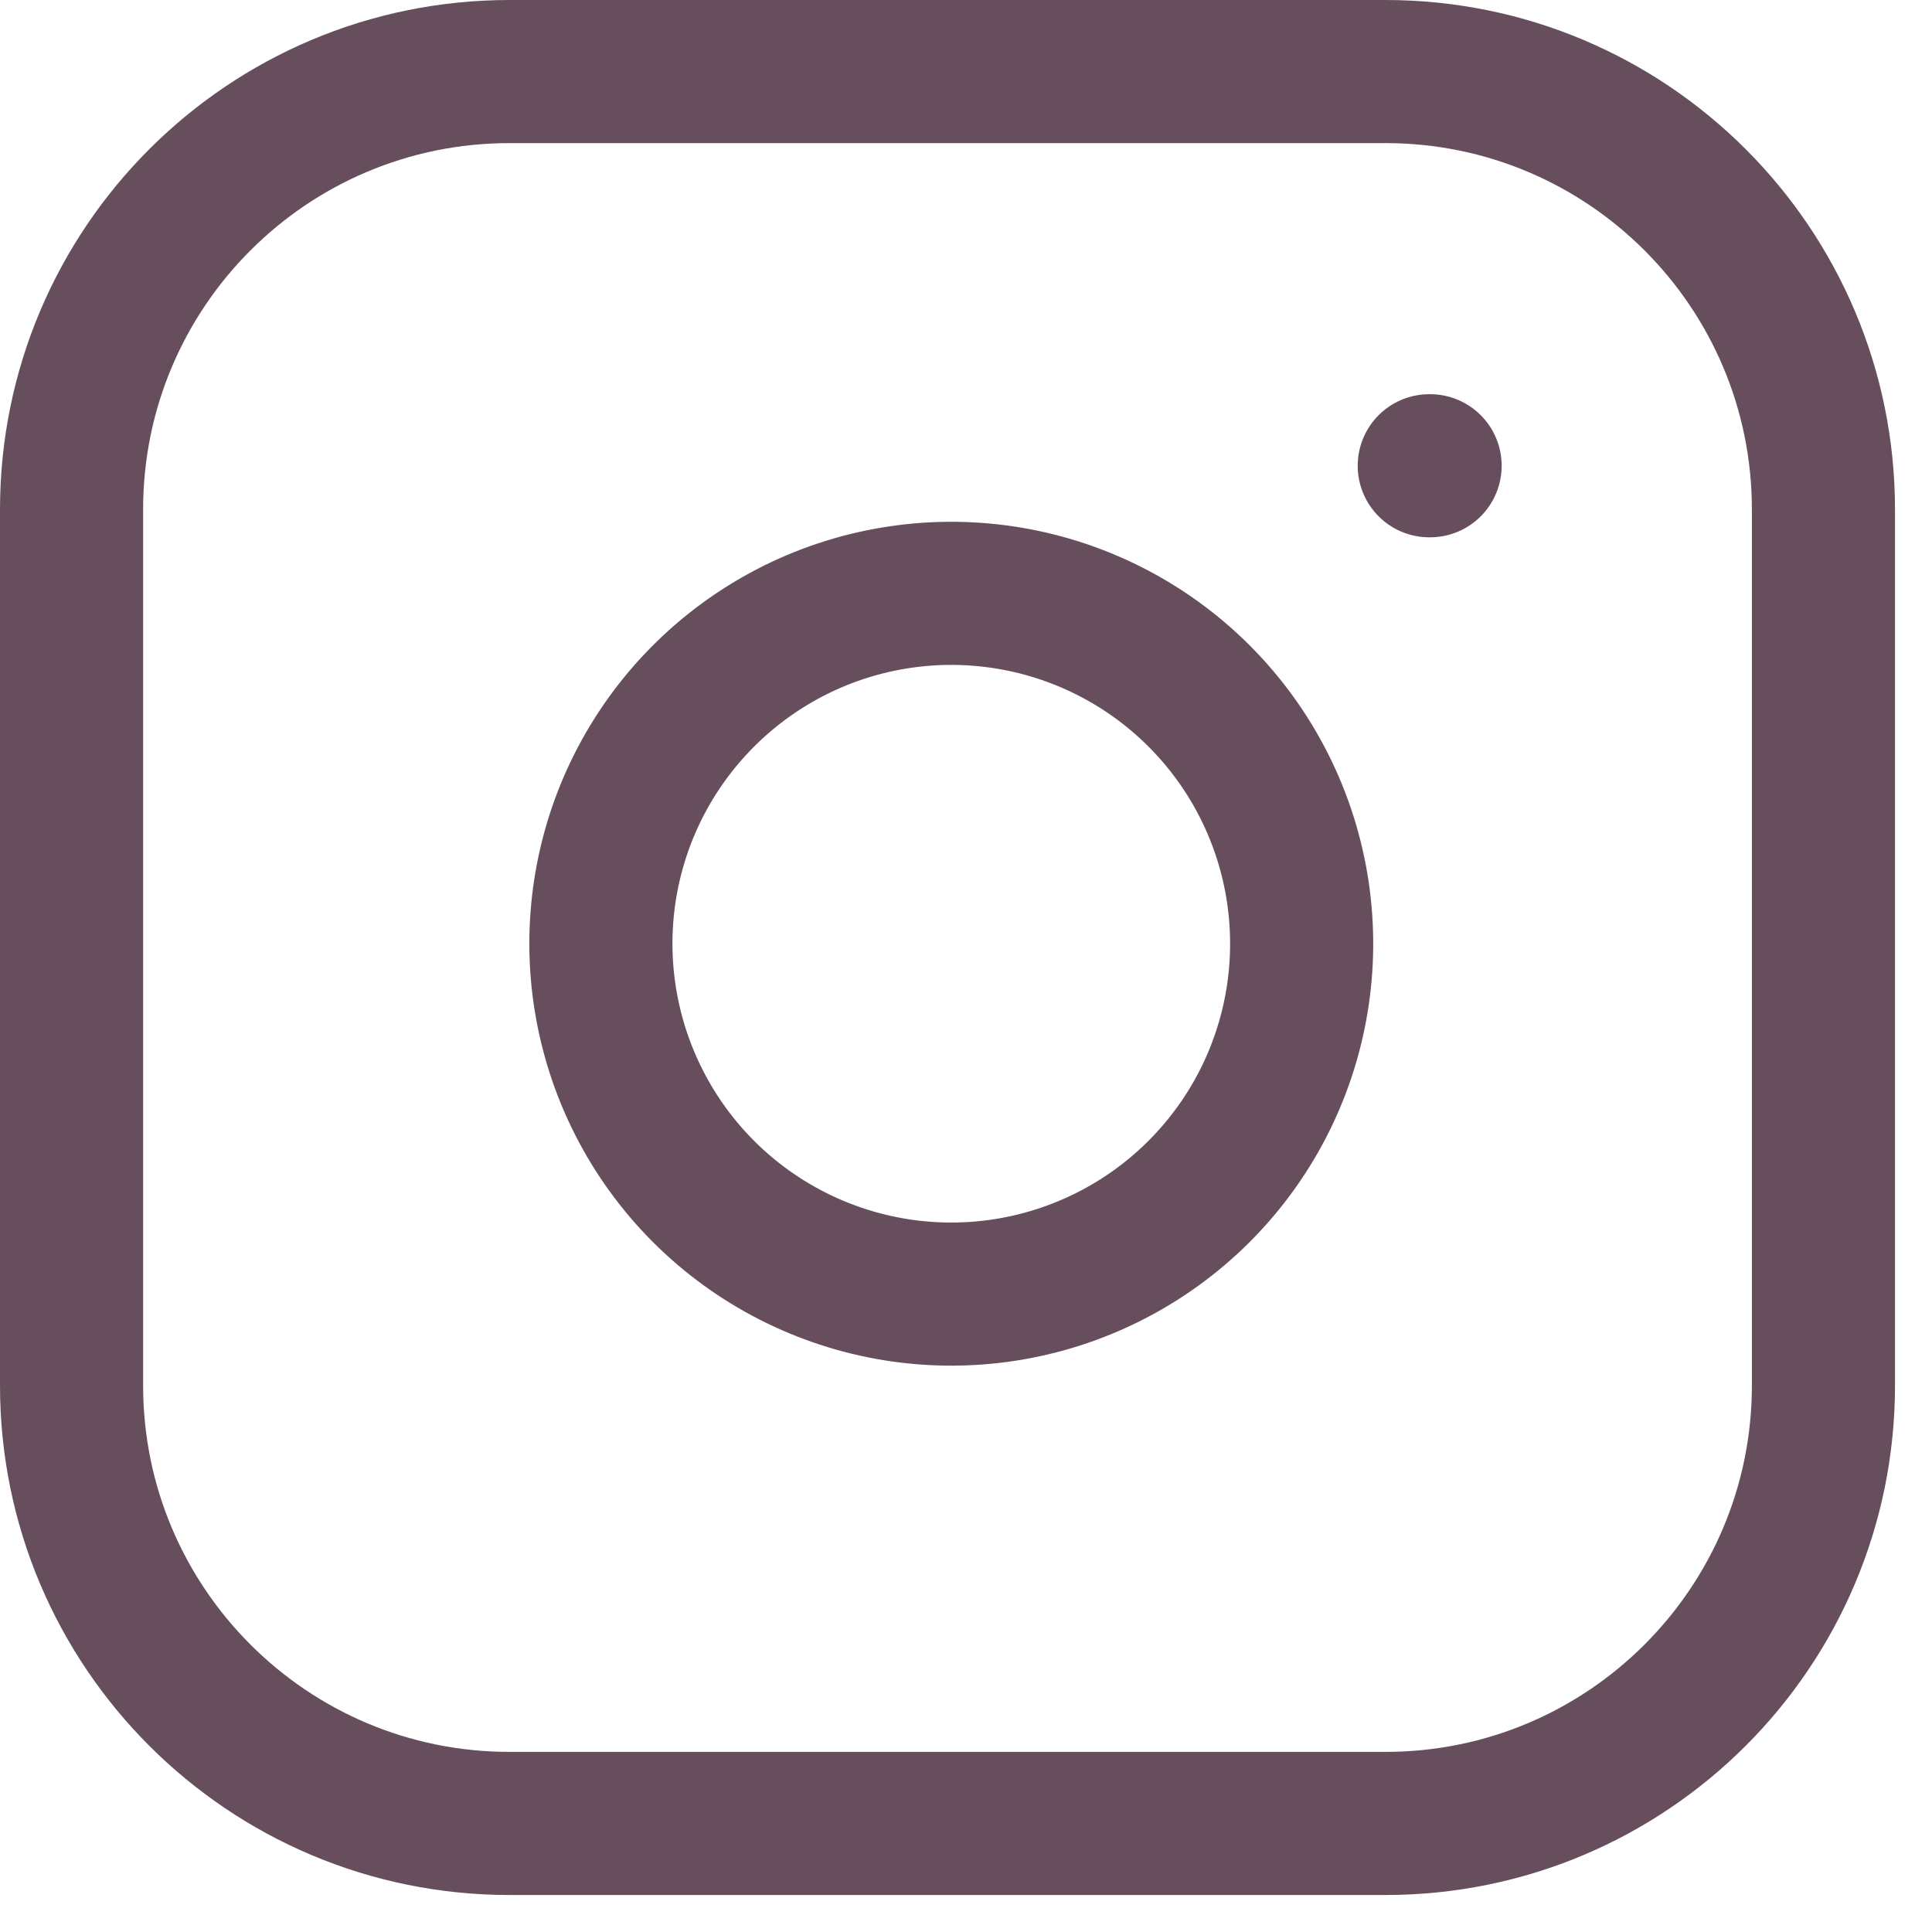
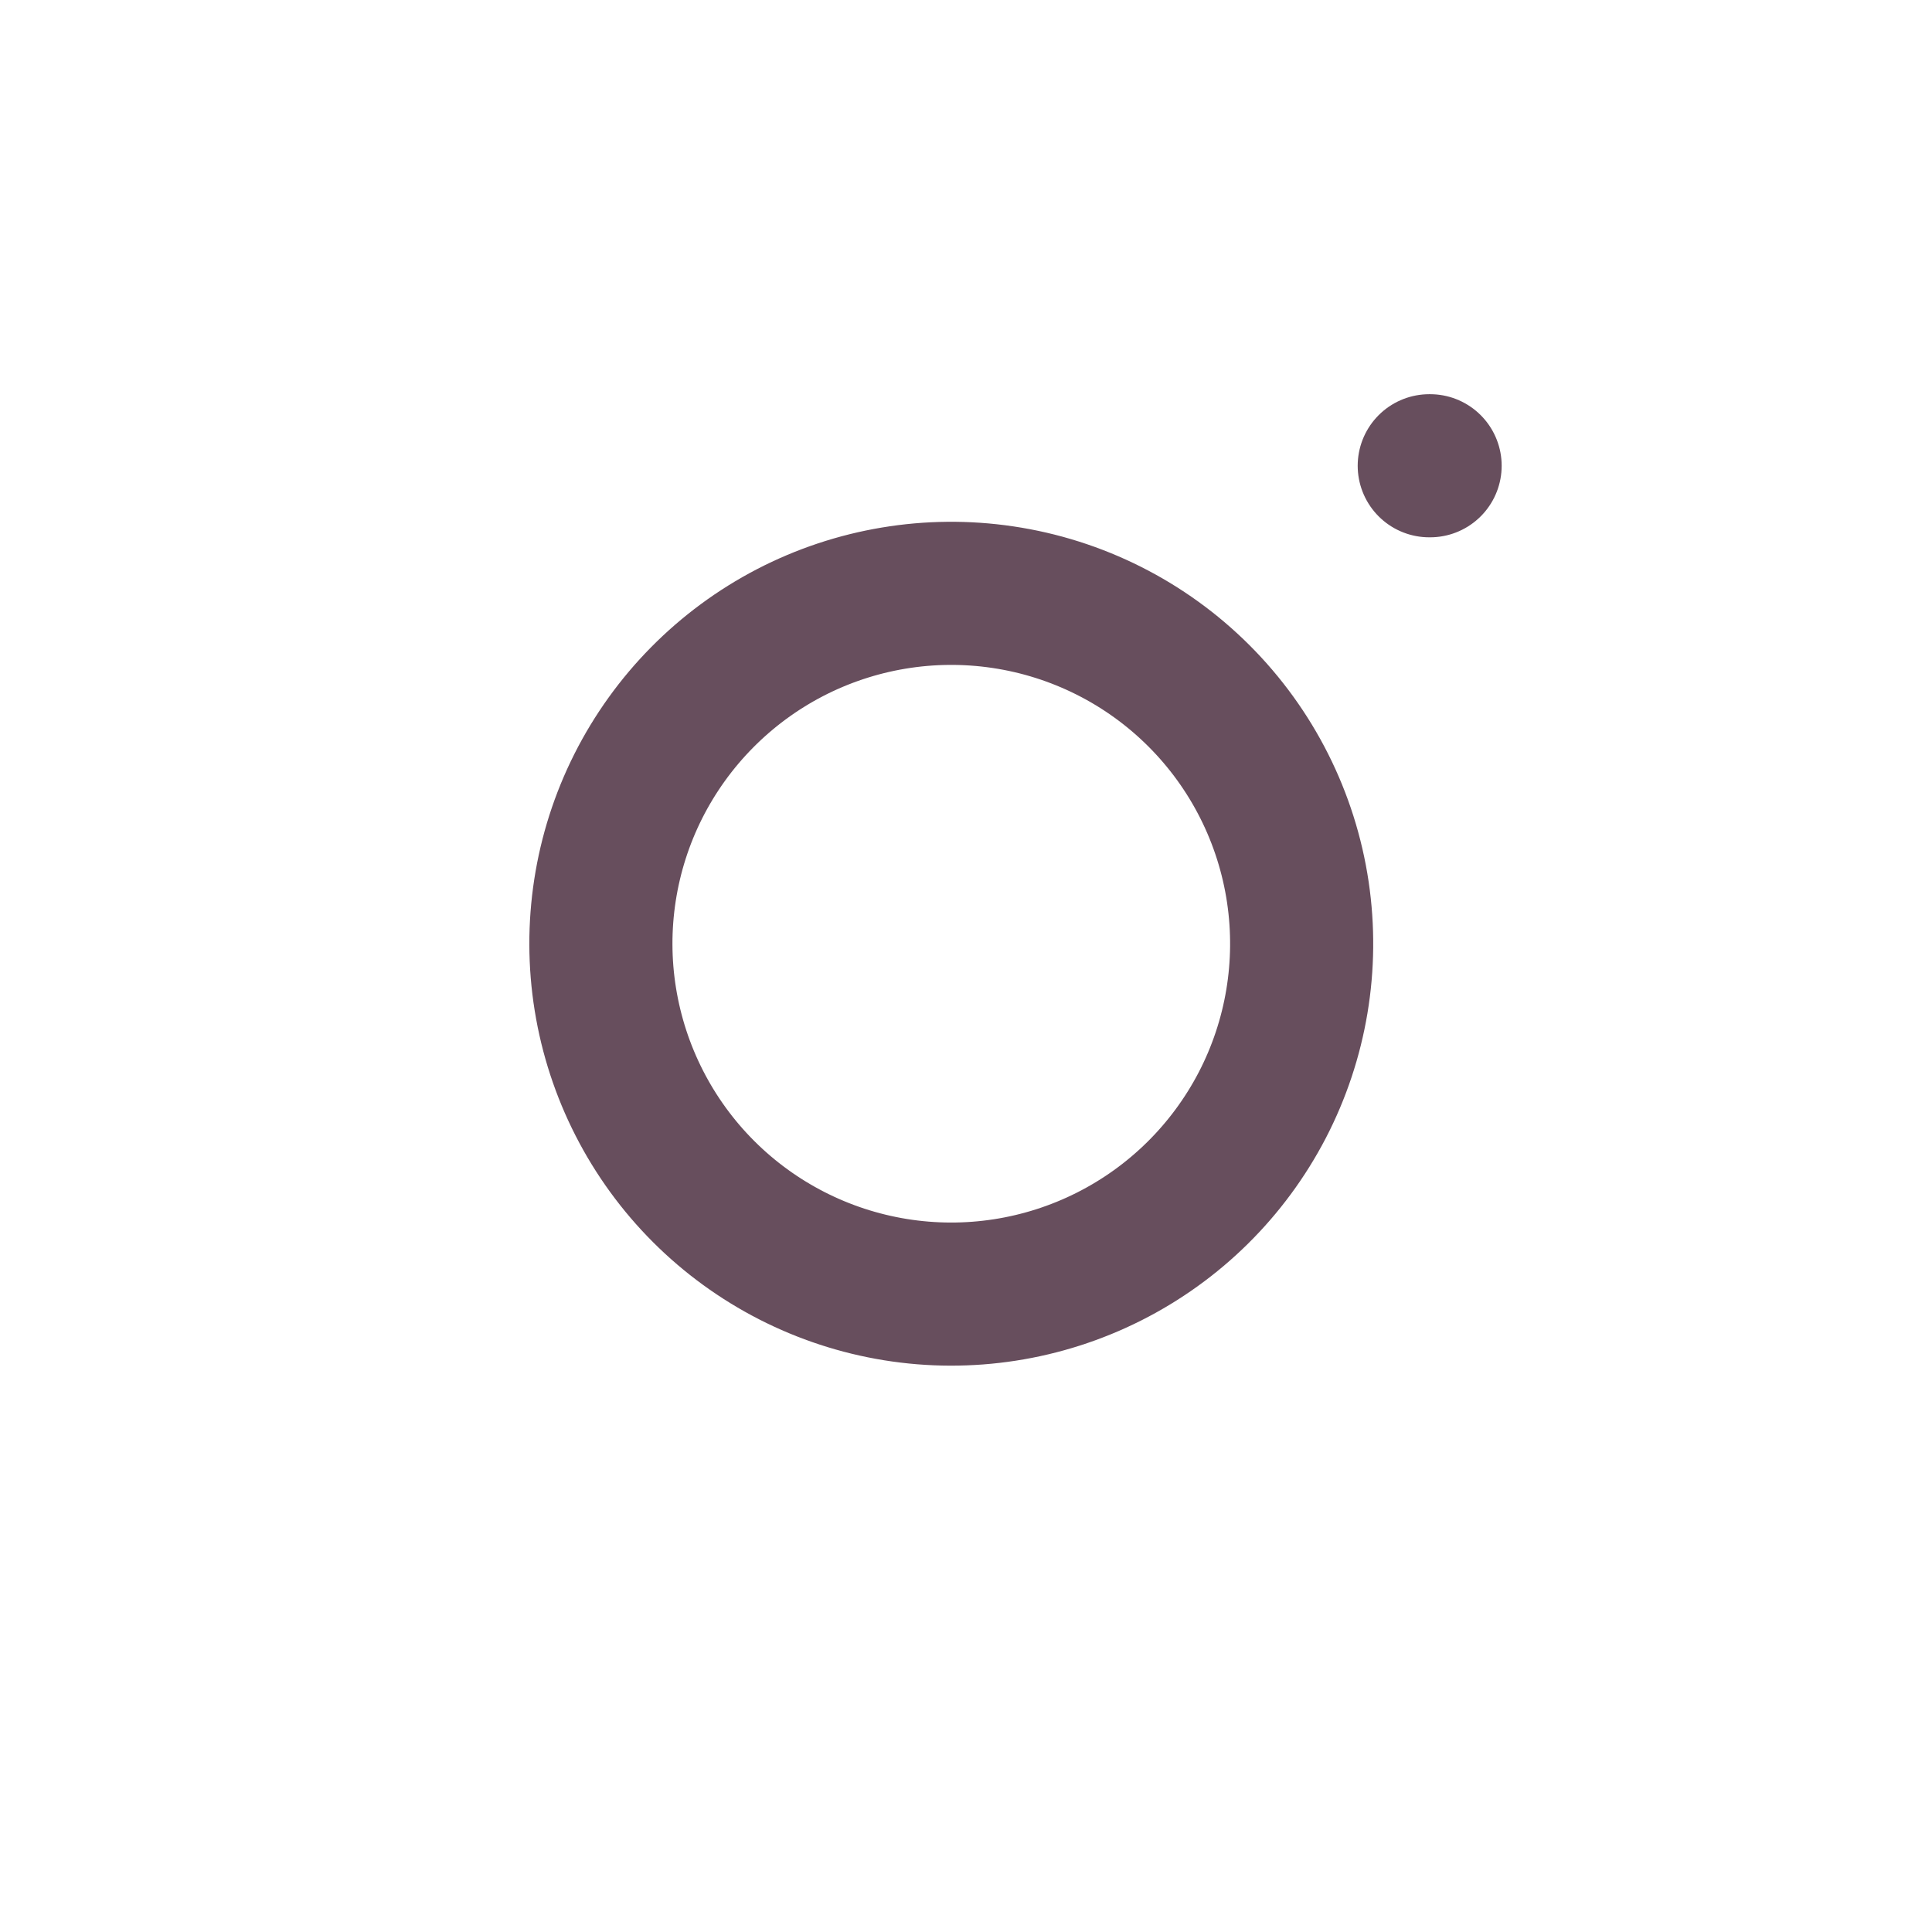
<svg xmlns="http://www.w3.org/2000/svg" width="27" height="27" viewBox="0 0 27 27" fill="none">
  <g id="Group 157">
    <g id="Group">
-       <path id="Vector" d="M19.362 1H7.121C3.74 1 1 3.74 1 7.121V19.362C1 22.742 3.74 25.483 7.121 25.483H19.362C22.742 25.483 25.483 22.742 25.483 19.362V7.121C25.483 3.74 22.742 1 19.362 1Z" stroke="#674E5D" stroke-width="2" stroke-linecap="round" stroke-linejoin="round" />
      <path id="Vector_2" d="M19.974 6.509H19.986M18.138 12.47C18.289 13.489 18.115 14.53 17.641 15.444C17.166 16.358 16.416 17.099 15.496 17.562C14.576 18.025 13.533 18.187 12.516 18.023C11.499 17.859 10.56 17.379 9.832 16.651C9.104 15.923 8.624 14.983 8.46 13.966C8.296 12.95 8.457 11.907 8.92 10.987C9.384 10.067 10.125 9.317 11.039 8.842C11.953 8.368 12.994 8.194 14.012 8.345C15.052 8.499 16.014 8.983 16.757 9.726C17.5 10.469 17.984 11.431 18.138 12.47Z" stroke="#674E5D" stroke-width="2" stroke-linecap="round" stroke-linejoin="round" />
    </g>
  </g>
</svg>